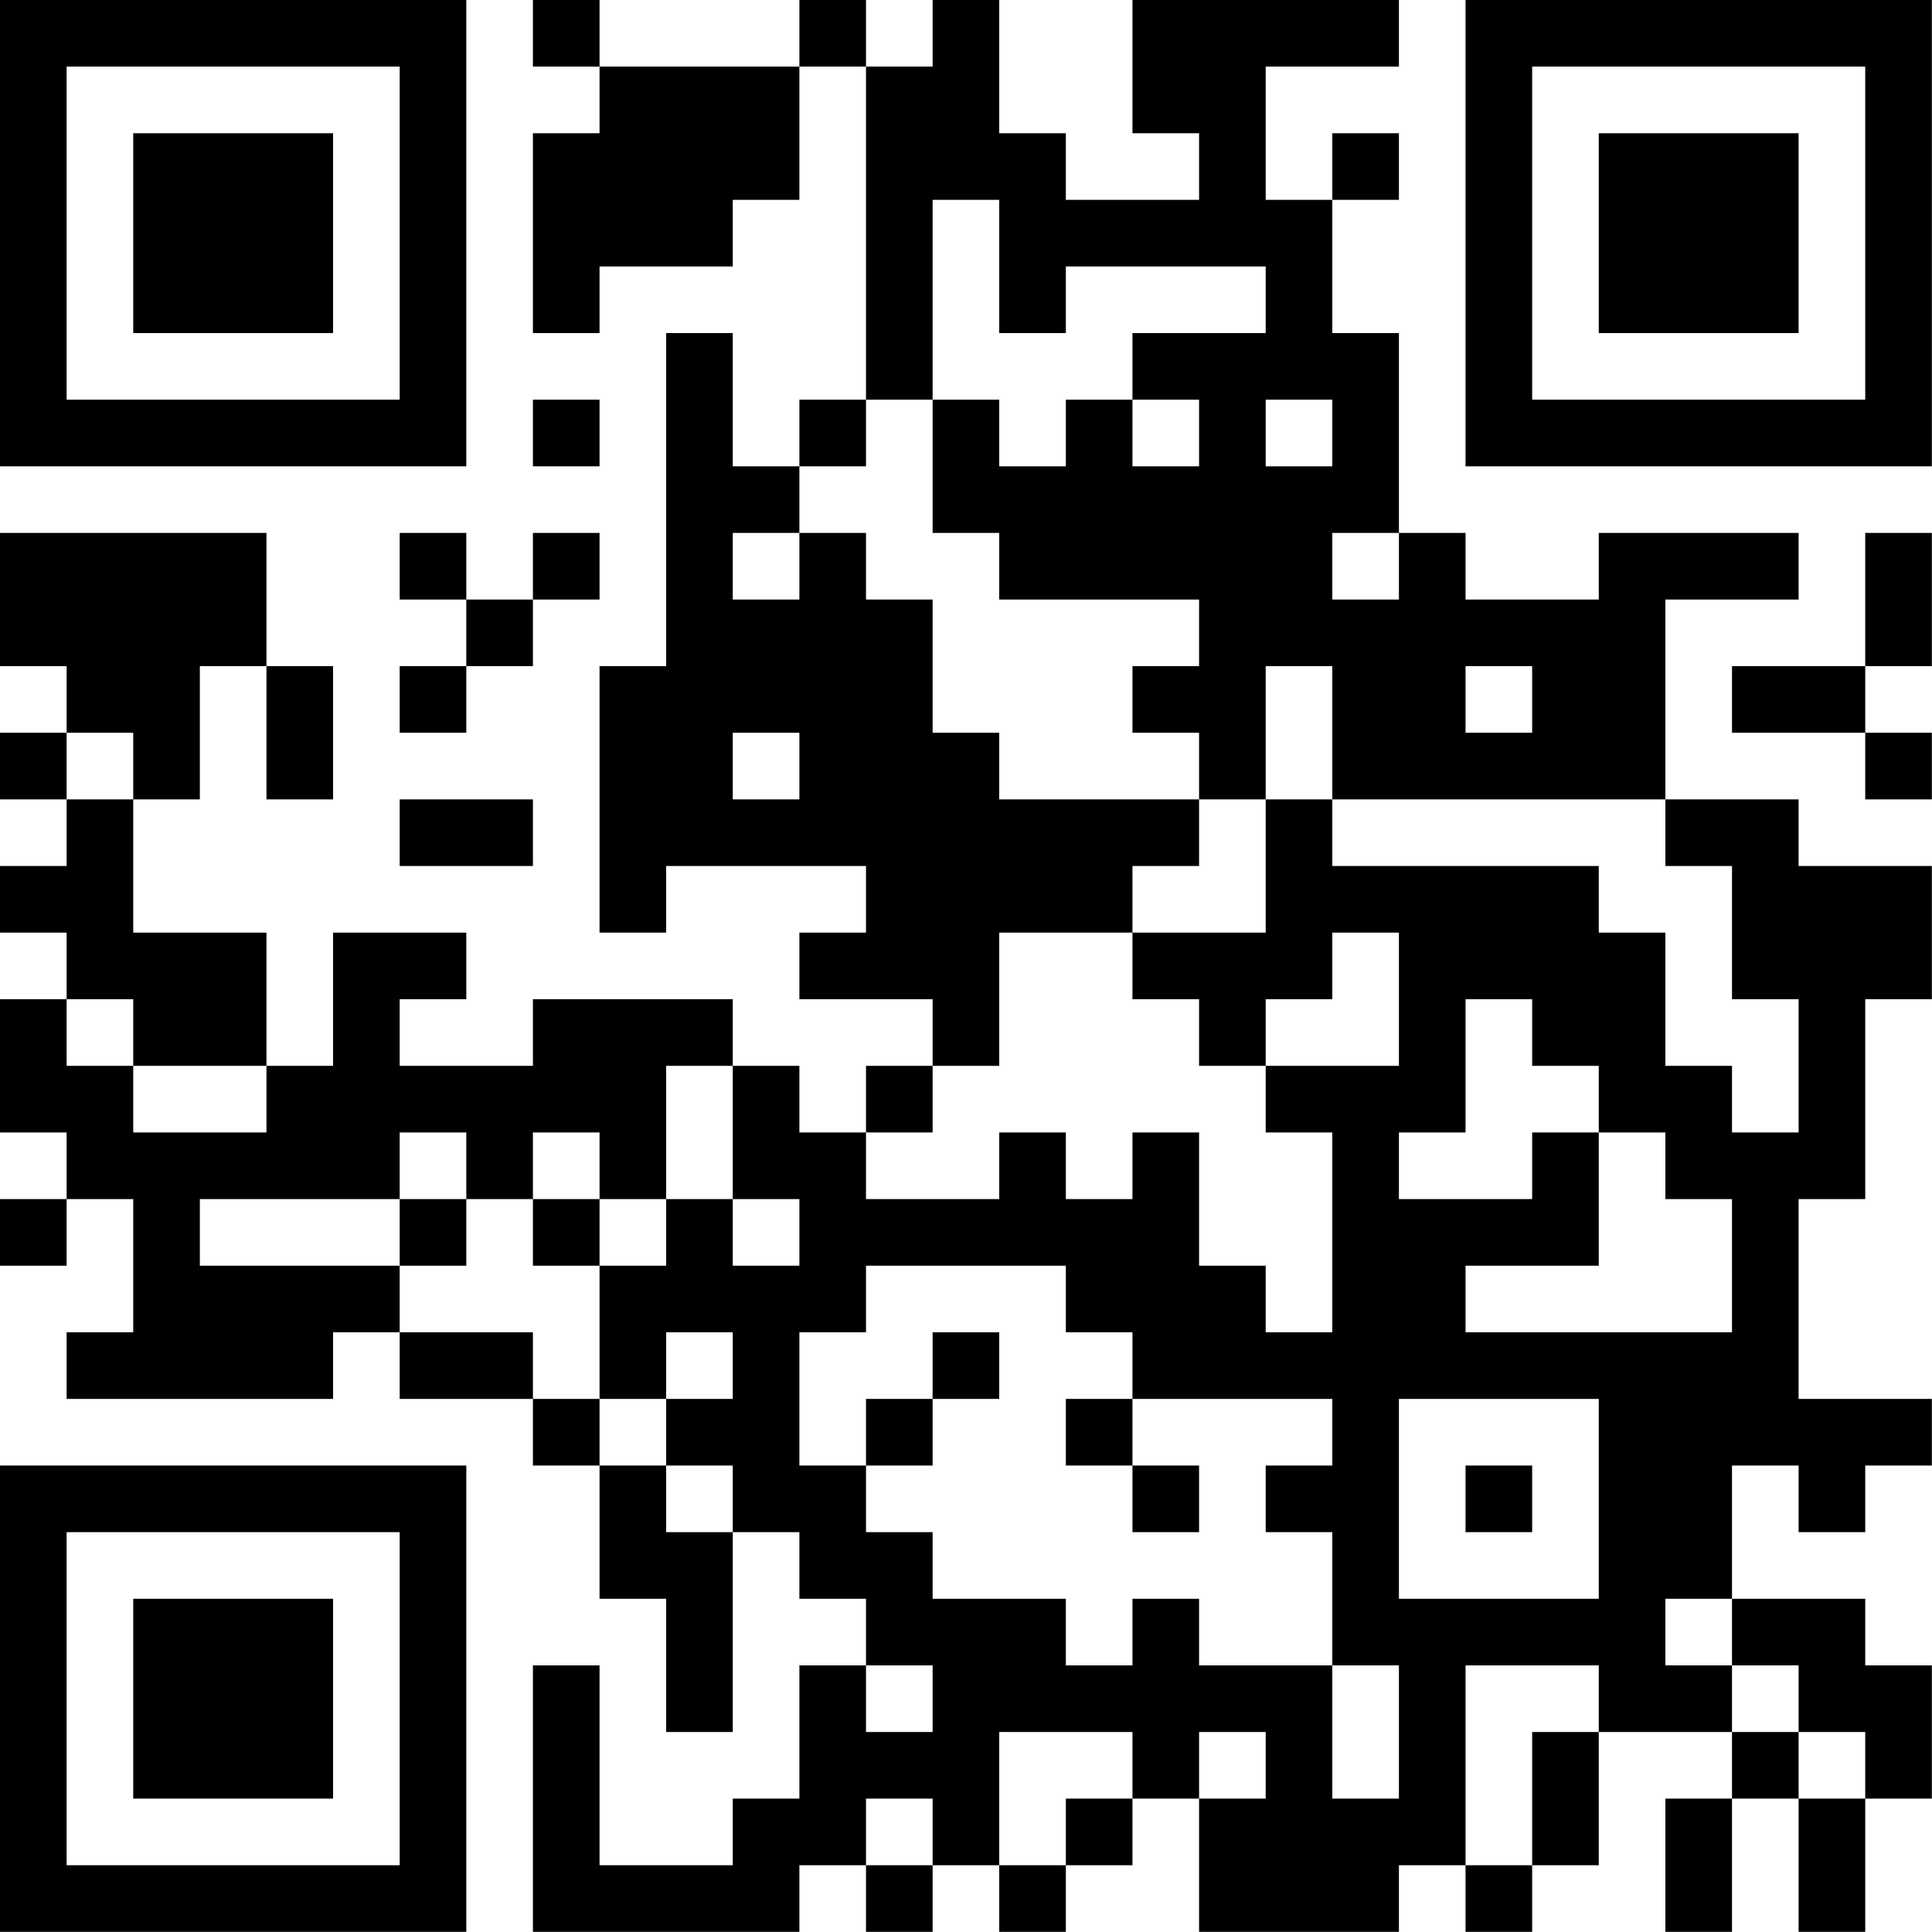
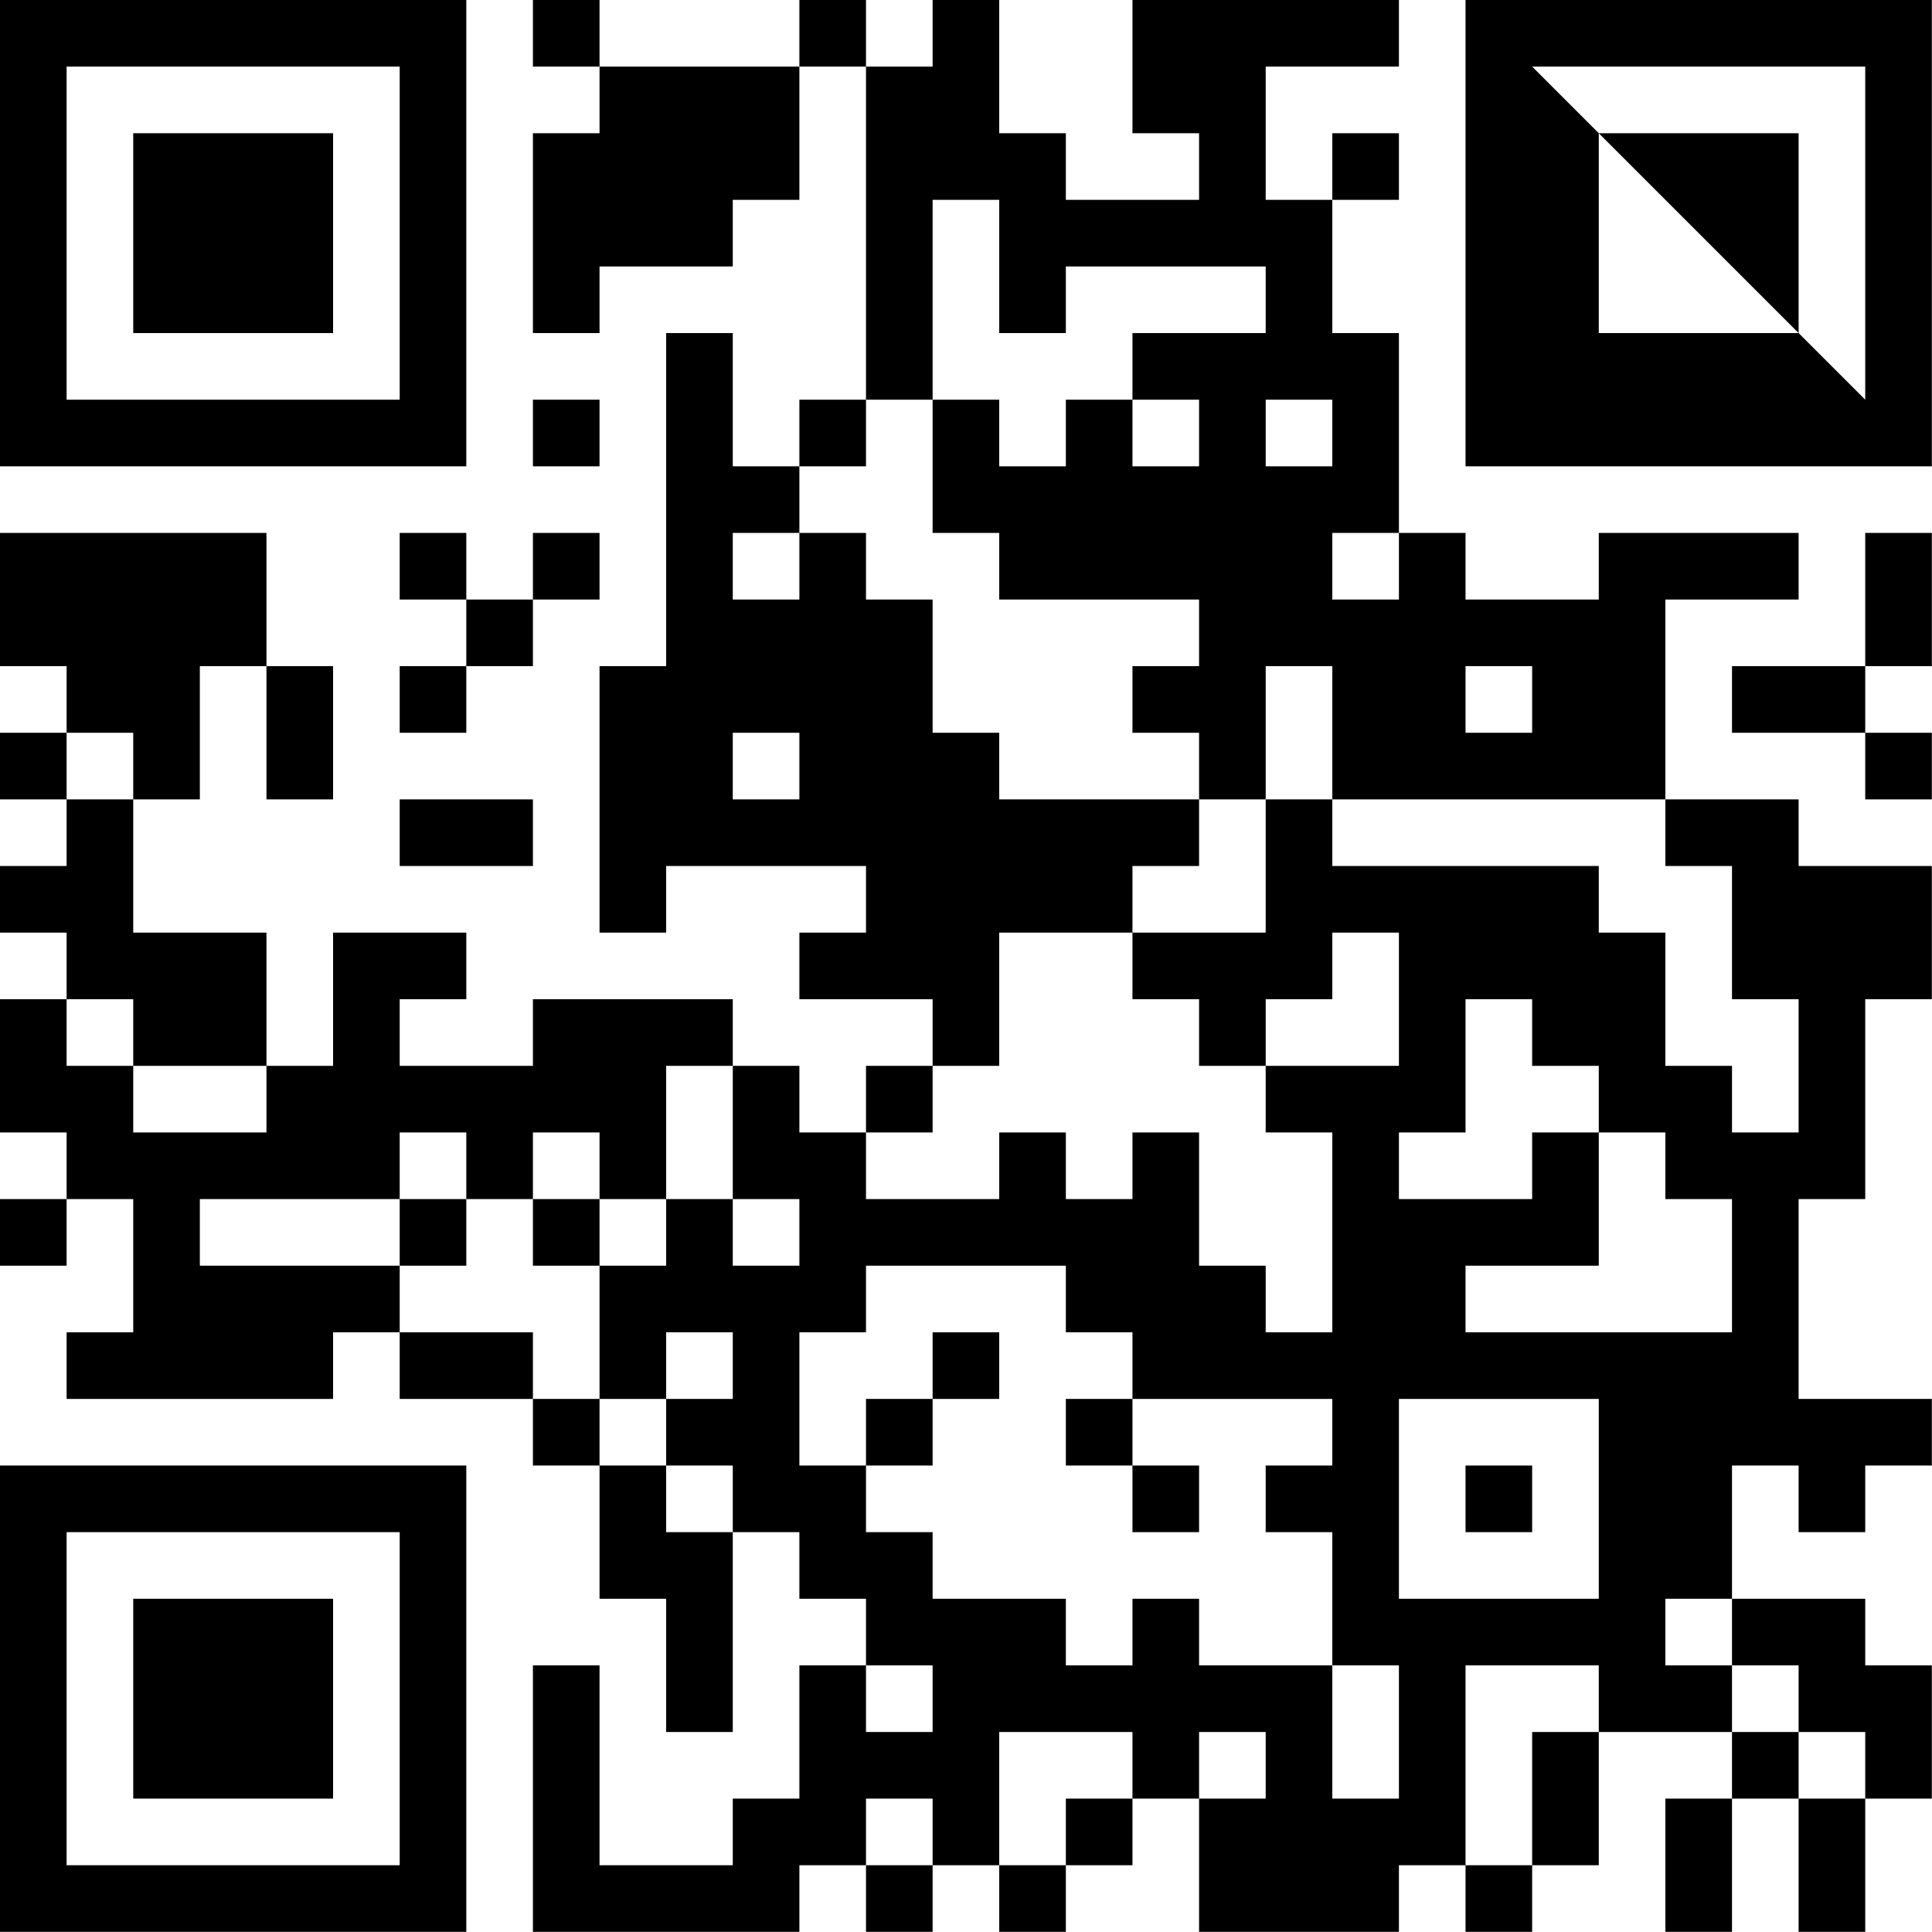
<svg xmlns="http://www.w3.org/2000/svg" version="1.1" width="100" height="100" viewBox="0 0 100 100">
-   <rect x="0" y="0" width="100" height="100" fill="#ffffff" />
  <g transform="scale(3.448)">
    <g transform="translate(0,0)">
-       <path fill-rule="evenodd" d="M8 0L8 1L9 1L9 2L8 2L8 5L9 5L9 4L11 4L11 3L12 3L12 1L13 1L13 6L12 6L12 7L11 7L11 5L10 5L10 10L9 10L9 14L10 14L10 13L13 13L13 14L12 14L12 15L14 15L14 16L13 16L13 17L12 17L12 16L11 16L11 15L8 15L8 16L6 16L6 15L7 15L7 14L5 14L5 16L4 16L4 14L2 14L2 12L3 12L3 10L4 10L4 12L5 12L5 10L4 10L4 8L0 8L0 10L1 10L1 11L0 11L0 12L1 12L1 13L0 13L0 14L1 14L1 15L0 15L0 17L1 17L1 18L0 18L0 19L1 19L1 18L2 18L2 20L1 20L1 21L5 21L5 20L6 20L6 21L8 21L8 22L9 22L9 24L10 24L10 26L11 26L11 23L12 23L12 24L13 24L13 25L12 25L12 27L11 27L11 28L9 28L9 25L8 25L8 29L12 29L12 28L13 28L13 29L14 29L14 28L15 28L15 29L16 29L16 28L17 28L17 27L18 27L18 29L21 29L21 28L22 28L22 29L23 29L23 28L24 28L24 26L26 26L26 27L25 27L25 29L26 29L26 27L27 27L27 29L28 29L28 27L29 27L29 25L28 25L28 24L26 24L26 22L27 22L27 23L28 23L28 22L29 22L29 21L27 21L27 18L28 18L28 15L29 15L29 13L27 13L27 12L25 12L25 9L27 9L27 8L24 8L24 9L22 9L22 8L21 8L21 5L20 5L20 3L21 3L21 2L20 2L20 3L19 3L19 1L21 1L21 0L17 0L17 2L18 2L18 3L16 3L16 2L15 2L15 0L14 0L14 1L13 1L13 0L12 0L12 1L9 1L9 0ZM14 3L14 6L13 6L13 7L12 7L12 8L11 8L11 9L12 9L12 8L13 8L13 9L14 9L14 11L15 11L15 12L18 12L18 13L17 13L17 14L15 14L15 16L14 16L14 17L13 17L13 18L15 18L15 17L16 17L16 18L17 18L17 17L18 17L18 19L19 19L19 20L20 20L20 17L19 17L19 16L21 16L21 14L20 14L20 15L19 15L19 16L18 16L18 15L17 15L17 14L19 14L19 12L20 12L20 13L24 13L24 14L25 14L25 16L26 16L26 17L27 17L27 15L26 15L26 13L25 13L25 12L20 12L20 10L19 10L19 12L18 12L18 11L17 11L17 10L18 10L18 9L15 9L15 8L14 8L14 6L15 6L15 7L16 7L16 6L17 6L17 7L18 7L18 6L17 6L17 5L19 5L19 4L16 4L16 5L15 5L15 3ZM8 6L8 7L9 7L9 6ZM19 6L19 7L20 7L20 6ZM6 8L6 9L7 9L7 10L6 10L6 11L7 11L7 10L8 10L8 9L9 9L9 8L8 8L8 9L7 9L7 8ZM20 8L20 9L21 9L21 8ZM28 8L28 10L26 10L26 11L28 11L28 12L29 12L29 11L28 11L28 10L29 10L29 8ZM22 10L22 11L23 11L23 10ZM1 11L1 12L2 12L2 11ZM11 11L11 12L12 12L12 11ZM6 12L6 13L8 13L8 12ZM1 15L1 16L2 16L2 17L4 17L4 16L2 16L2 15ZM22 15L22 17L21 17L21 18L23 18L23 17L24 17L24 19L22 19L22 20L26 20L26 18L25 18L25 17L24 17L24 16L23 16L23 15ZM10 16L10 18L9 18L9 17L8 17L8 18L7 18L7 17L6 17L6 18L3 18L3 19L6 19L6 20L8 20L8 21L9 21L9 22L10 22L10 23L11 23L11 22L10 22L10 21L11 21L11 20L10 20L10 21L9 21L9 19L10 19L10 18L11 18L11 19L12 19L12 18L11 18L11 16ZM6 18L6 19L7 19L7 18ZM8 18L8 19L9 19L9 18ZM13 19L13 20L12 20L12 22L13 22L13 23L14 23L14 24L16 24L16 25L17 25L17 24L18 24L18 25L20 25L20 27L21 27L21 25L20 25L20 23L19 23L19 22L20 22L20 21L17 21L17 20L16 20L16 19ZM14 20L14 21L13 21L13 22L14 22L14 21L15 21L15 20ZM16 21L16 22L17 22L17 23L18 23L18 22L17 22L17 21ZM21 21L21 24L24 24L24 21ZM22 22L22 23L23 23L23 22ZM25 24L25 25L26 25L26 26L27 26L27 27L28 27L28 26L27 26L27 25L26 25L26 24ZM13 25L13 26L14 26L14 25ZM22 25L22 28L23 28L23 26L24 26L24 25ZM15 26L15 28L16 28L16 27L17 27L17 26ZM18 26L18 27L19 27L19 26ZM13 27L13 28L14 28L14 27ZM0 0L0 7L7 7L7 0ZM1 1L1 6L6 6L6 1ZM2 2L2 5L5 5L5 2ZM22 0L22 7L29 7L29 0ZM23 1L23 6L28 6L28 1ZM24 2L24 5L27 5L27 2ZM0 22L0 29L7 29L7 22ZM1 23L1 28L6 28L6 23ZM2 24L2 27L5 27L5 24Z" fill="#000000" />
+       <path fill-rule="evenodd" d="M8 0L8 1L9 1L9 2L8 2L8 5L9 5L9 4L11 4L11 3L12 3L12 1L13 1L13 6L12 6L12 7L11 7L11 5L10 5L10 10L9 10L9 14L10 14L10 13L13 13L13 14L12 14L12 15L14 15L14 16L13 16L13 17L12 17L12 16L11 16L11 15L8 15L8 16L6 16L6 15L7 15L7 14L5 14L5 16L4 16L4 14L2 14L2 12L3 12L3 10L4 10L4 12L5 12L5 10L4 10L4 8L0 8L0 10L1 10L1 11L0 11L0 12L1 12L1 13L0 13L0 14L1 14L1 15L0 15L0 17L1 17L1 18L0 18L0 19L1 19L1 18L2 18L2 20L1 20L1 21L5 21L5 20L6 20L6 21L8 21L8 22L9 22L9 24L10 24L10 26L11 26L11 23L12 23L12 24L13 24L13 25L12 25L12 27L11 27L11 28L9 28L9 25L8 25L8 29L12 29L12 28L13 28L13 29L14 29L14 28L15 28L15 29L16 29L16 28L17 28L17 27L18 27L18 29L21 29L21 28L22 28L22 29L23 29L23 28L24 28L24 26L26 26L26 27L25 27L25 29L26 29L26 27L27 27L27 29L28 29L28 27L29 27L29 25L28 25L28 24L26 24L26 22L27 22L27 23L28 23L28 22L29 22L29 21L27 21L27 18L28 18L28 15L29 15L29 13L27 13L27 12L25 12L25 9L27 9L27 8L24 8L24 9L22 9L22 8L21 8L21 5L20 5L20 3L21 3L21 2L20 2L20 3L19 3L19 1L21 1L21 0L17 0L17 2L18 2L18 3L16 3L16 2L15 2L15 0L14 0L14 1L13 1L13 0L12 0L12 1L9 1L9 0ZM14 3L14 6L13 6L13 7L12 7L12 8L11 8L11 9L12 9L12 8L13 8L13 9L14 9L14 11L15 11L15 12L18 12L18 13L17 13L17 14L15 14L15 16L14 16L14 17L13 17L13 18L15 18L15 17L16 17L16 18L17 18L17 17L18 17L18 19L19 19L19 20L20 20L20 17L19 17L19 16L21 16L21 14L20 14L20 15L19 15L19 16L18 16L18 15L17 15L17 14L19 14L19 12L20 12L20 13L24 13L24 14L25 14L25 16L26 16L26 17L27 17L27 15L26 15L26 13L25 13L25 12L20 12L20 10L19 10L19 12L18 12L18 11L17 11L17 10L18 10L18 9L15 9L15 8L14 8L14 6L15 6L15 7L16 7L16 6L17 6L17 7L18 7L18 6L17 6L17 5L19 5L19 4L16 4L16 5L15 5L15 3ZM8 6L8 7L9 7L9 6ZM19 6L19 7L20 7L20 6ZM6 8L6 9L7 9L7 10L6 10L6 11L7 11L7 10L8 10L8 9L9 9L9 8L8 8L8 9L7 9L7 8ZM20 8L20 9L21 9L21 8ZM28 8L28 10L26 10L26 11L28 11L28 12L29 12L29 11L28 11L28 10L29 10L29 8ZM22 10L22 11L23 11L23 10ZM1 11L1 12L2 12L2 11ZM11 11L11 12L12 12L12 11ZM6 12L6 13L8 13L8 12ZM1 15L1 16L2 16L2 17L4 17L4 16L2 16L2 15ZM22 15L22 17L21 17L21 18L23 18L23 17L24 17L24 19L22 19L22 20L26 20L26 18L25 18L25 17L24 17L24 16L23 16L23 15ZM10 16L10 18L9 18L9 17L8 17L8 18L7 18L7 17L6 17L6 18L3 18L3 19L6 19L6 20L8 20L8 21L9 21L9 22L10 22L10 23L11 23L11 22L10 22L10 21L11 21L11 20L10 20L10 21L9 21L9 19L10 19L10 18L11 18L11 19L12 19L12 18L11 18L11 16ZM6 18L6 19L7 19L7 18ZM8 18L8 19L9 19L9 18ZM13 19L13 20L12 20L12 22L13 22L13 23L14 23L14 24L16 24L16 25L17 25L17 24L18 24L18 25L20 25L20 27L21 27L21 25L20 25L20 23L19 23L19 22L20 22L20 21L17 21L17 20L16 20L16 19ZM14 20L14 21L13 21L13 22L14 22L14 21L15 21L15 20ZM16 21L16 22L17 22L17 23L18 23L18 22L17 22L17 21ZM21 21L21 24L24 24L24 21ZM22 22L22 23L23 23L23 22ZM25 24L25 25L26 25L26 26L27 26L27 27L28 27L28 26L27 26L27 25L26 25L26 24ZM13 25L13 26L14 26L14 25ZM22 25L22 28L23 28L23 26L24 26L24 25ZM15 26L15 28L16 28L16 27L17 27L17 26ZM18 26L18 27L19 27L19 26ZM13 27L13 28L14 28L14 27ZM0 0L0 7L7 7L7 0ZM1 1L1 6L6 6L6 1ZM2 2L2 5L5 5L5 2ZM22 0L22 7L29 7L29 0ZM23 1L28 6L28 1ZM24 2L24 5L27 5L27 2ZM0 22L0 29L7 29L7 22ZM1 23L1 28L6 28L6 23ZM2 24L2 27L5 27L5 24Z" fill="#000000" />
    </g>
  </g>
</svg>